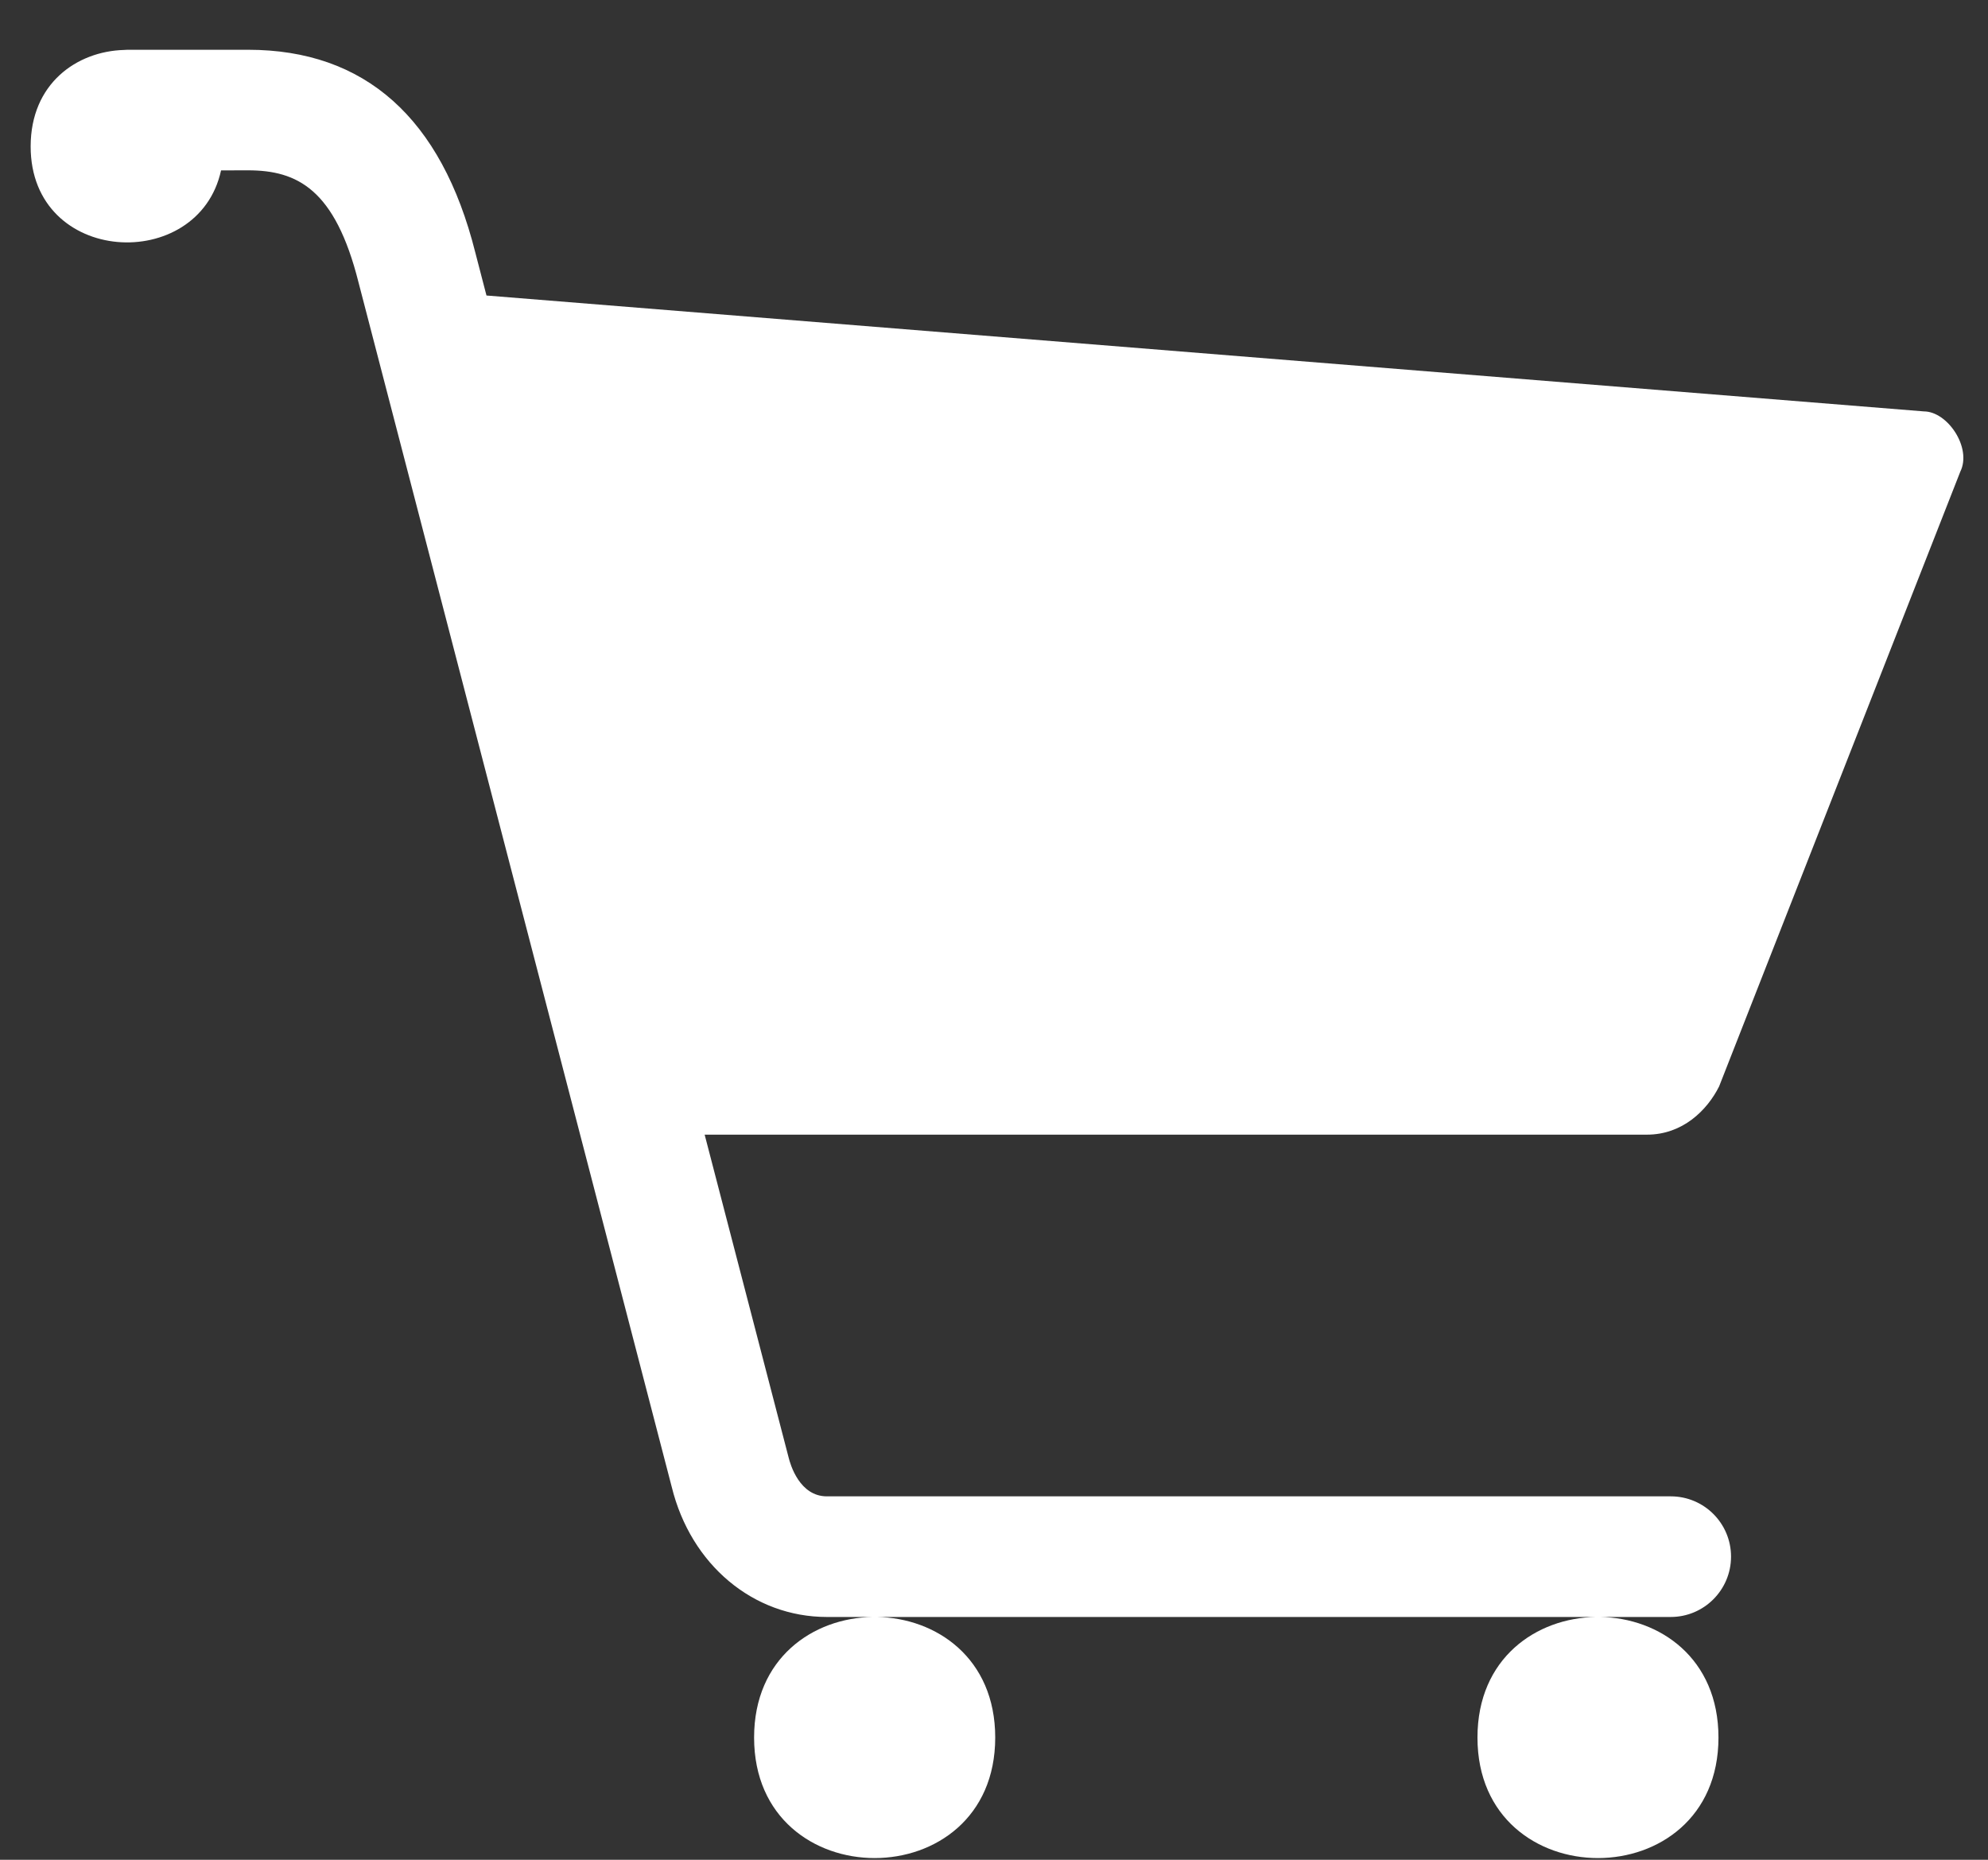
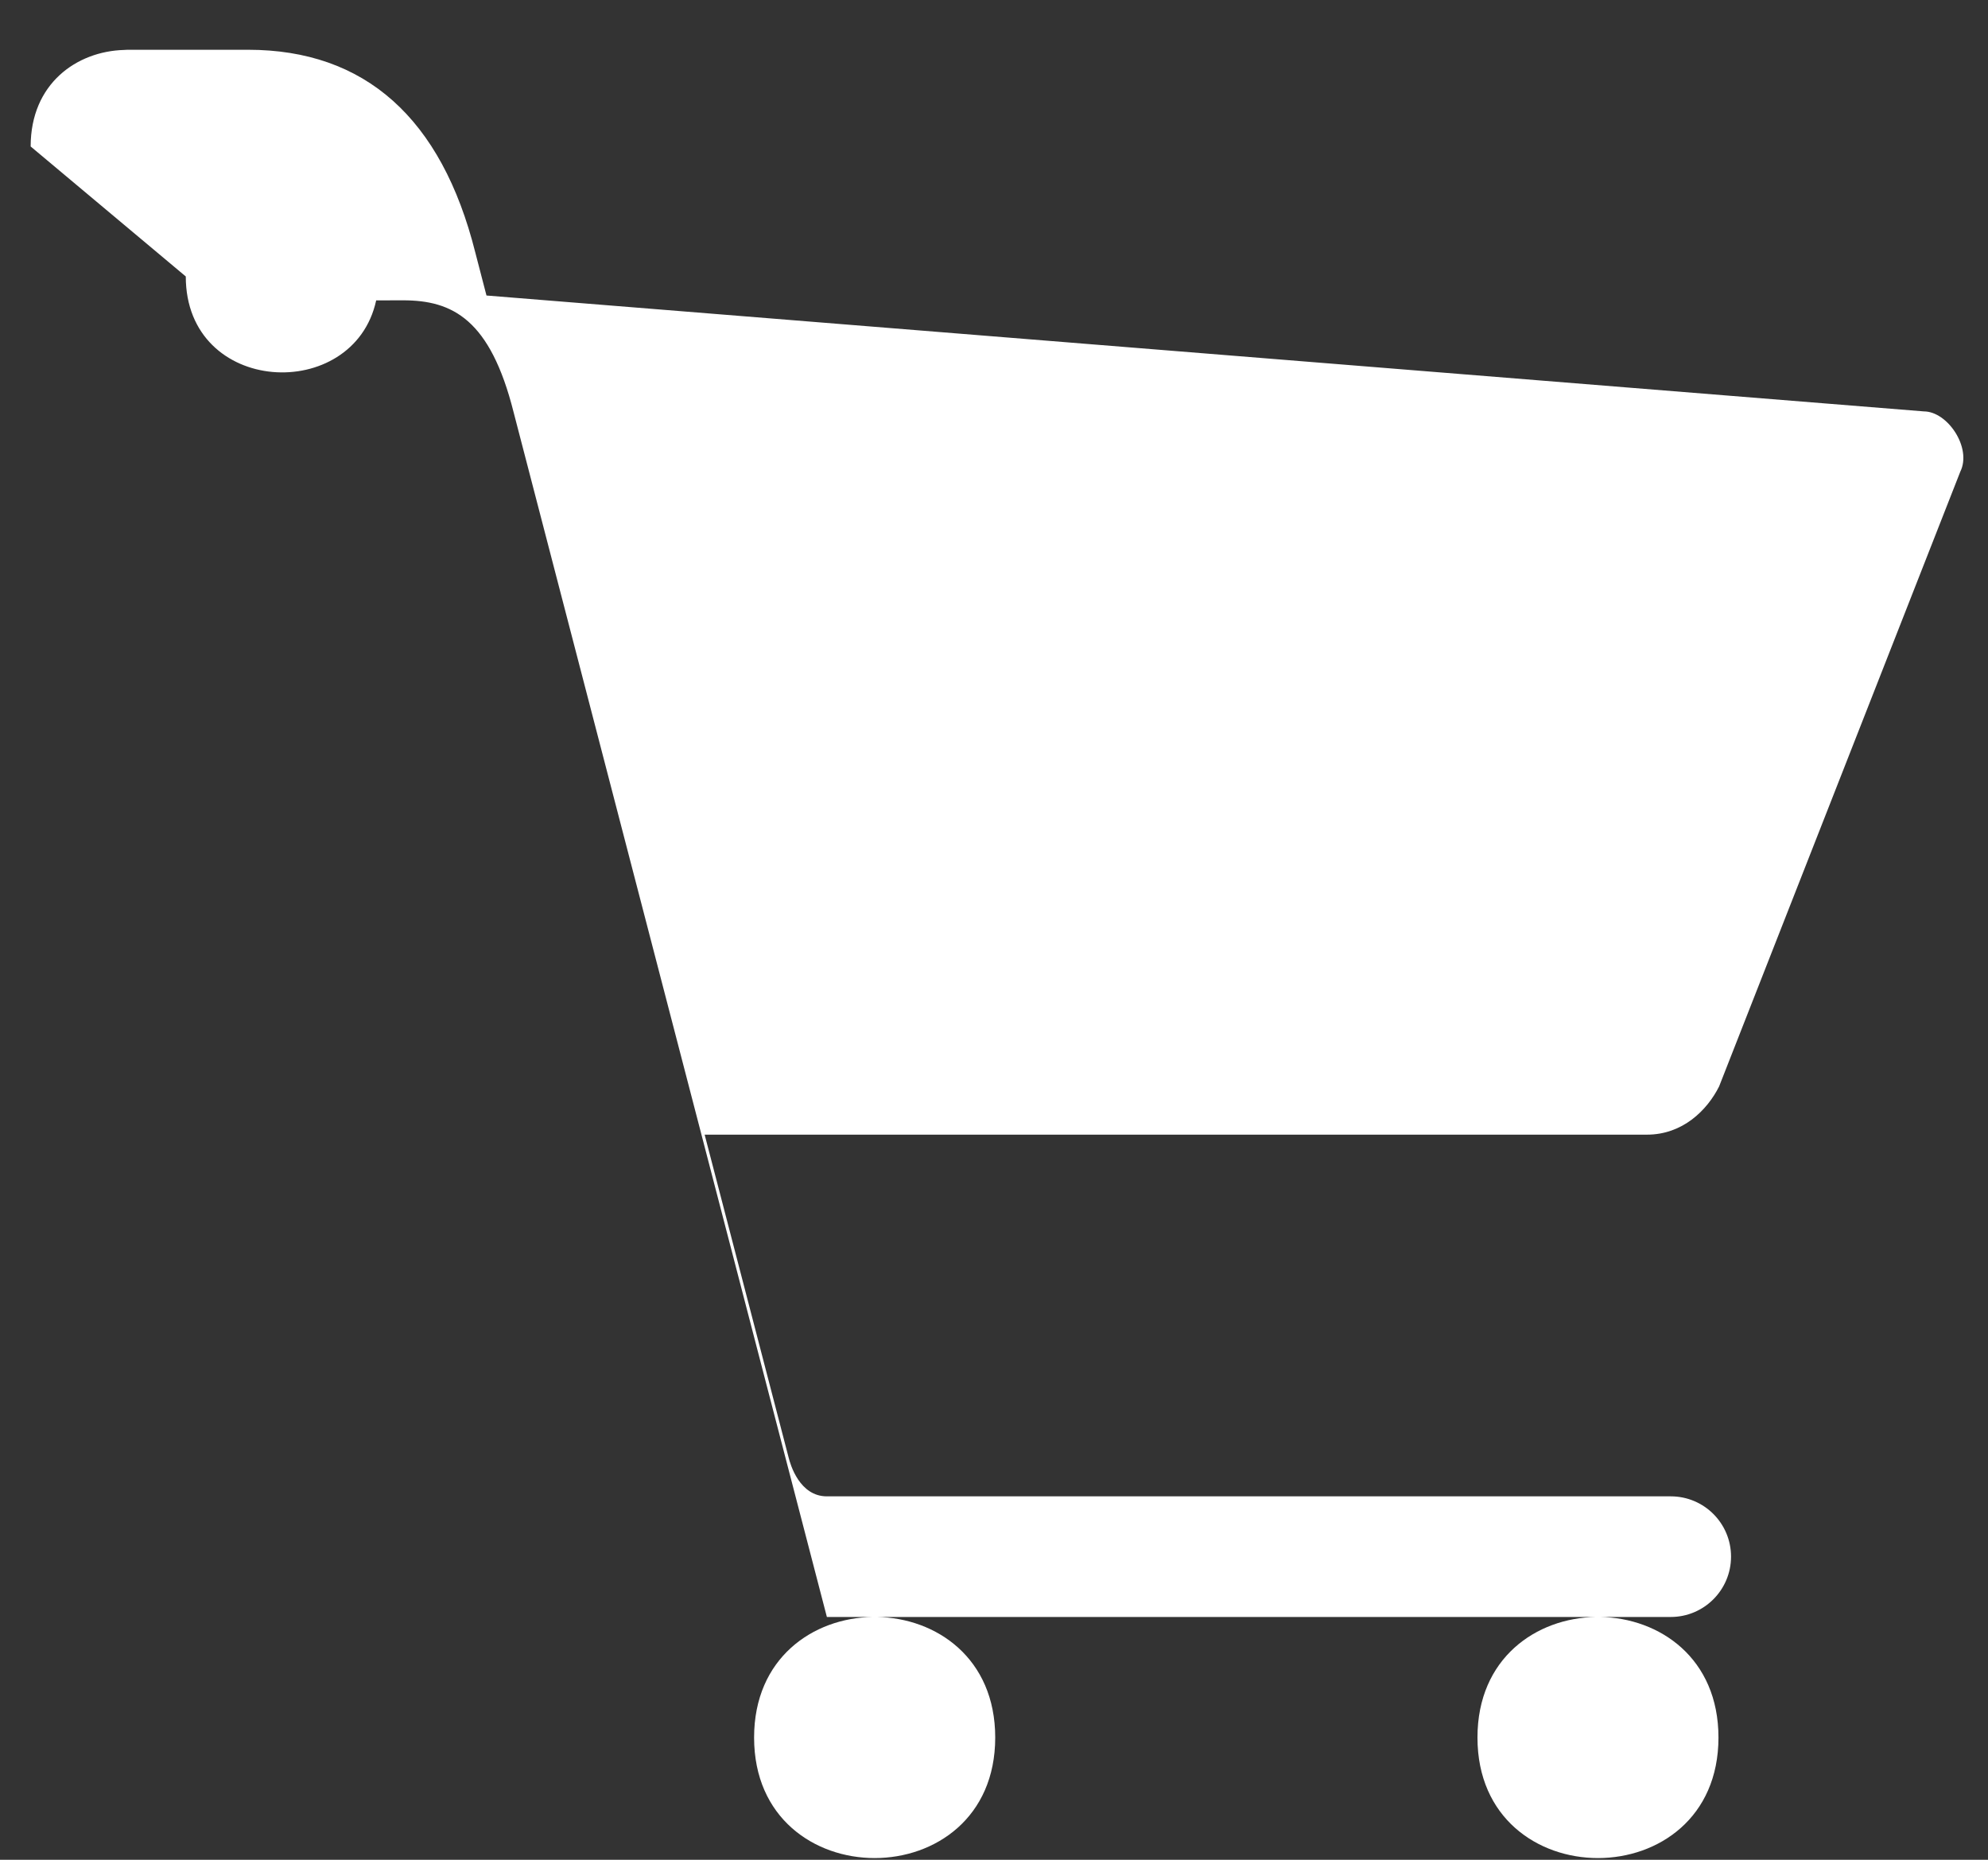
<svg xmlns="http://www.w3.org/2000/svg" height="29" viewBox="0 0 31 29" width="31">
  <rect x="0" y="0" width="31" height="29" fill="#333333" stroke="none" />
-   <path d="m.478 2.284c0-.982.72-1.484 1.455-1.505.017-.002.036-.003.054-.003h1.88c1.824 0 3.017 1.063 3.544 3.159l.175.673 22.413 1.807c.372 0 .753.569.569.94l-3.761 9.586c-.186.371-.568.752-1.125.752h-14.694l1.309 5.033c.027.111.171.607.597.607h13.159c.52 0 .94.421.94.94s-.421.941-.94.941l-1.103-0c.929.014 1.847.641 1.847 1.88 0 2.506-3.758 2.506-3.758 0 0-1.239.918-1.866 1.847-1.88l-11.215 0c.929.014 1.848.641 1.848 1.88 0 2.506-3.76 2.506-3.76 0 0-1.239.919-1.866 1.848-1.88l-.713 0c-1.149 0-2.121-.815-2.419-2.027l-4.885-18.786c-.365-1.45-.953-1.745-1.723-1.745l-.42.001c-.35 1.613-2.969 1.488-2.969-.373z" fill="#FFFFFF" />
+   <path d="m.478 2.284c0-.982.72-1.484 1.455-1.505.017-.002.036-.003.054-.003h1.88c1.824 0 3.017 1.063 3.544 3.159l.175.673 22.413 1.807c.372 0 .753.569.569.94l-3.761 9.586c-.186.371-.568.752-1.125.752h-14.694l1.309 5.033c.027.111.171.607.597.607h13.159c.52 0 .94.421.94.94s-.421.941-.94.941l-1.103-0c.929.014 1.847.641 1.847 1.88 0 2.506-3.758 2.506-3.758 0 0-1.239.918-1.866 1.847-1.88l-11.215 0c.929.014 1.848.641 1.848 1.88 0 2.506-3.76 2.506-3.76 0 0-1.239.919-1.866 1.848-1.88l-.713 0l-4.885-18.786c-.365-1.45-.953-1.745-1.723-1.745l-.42.001c-.35 1.613-2.969 1.488-2.969-.373z" fill="#FFFFFF" />
</svg>